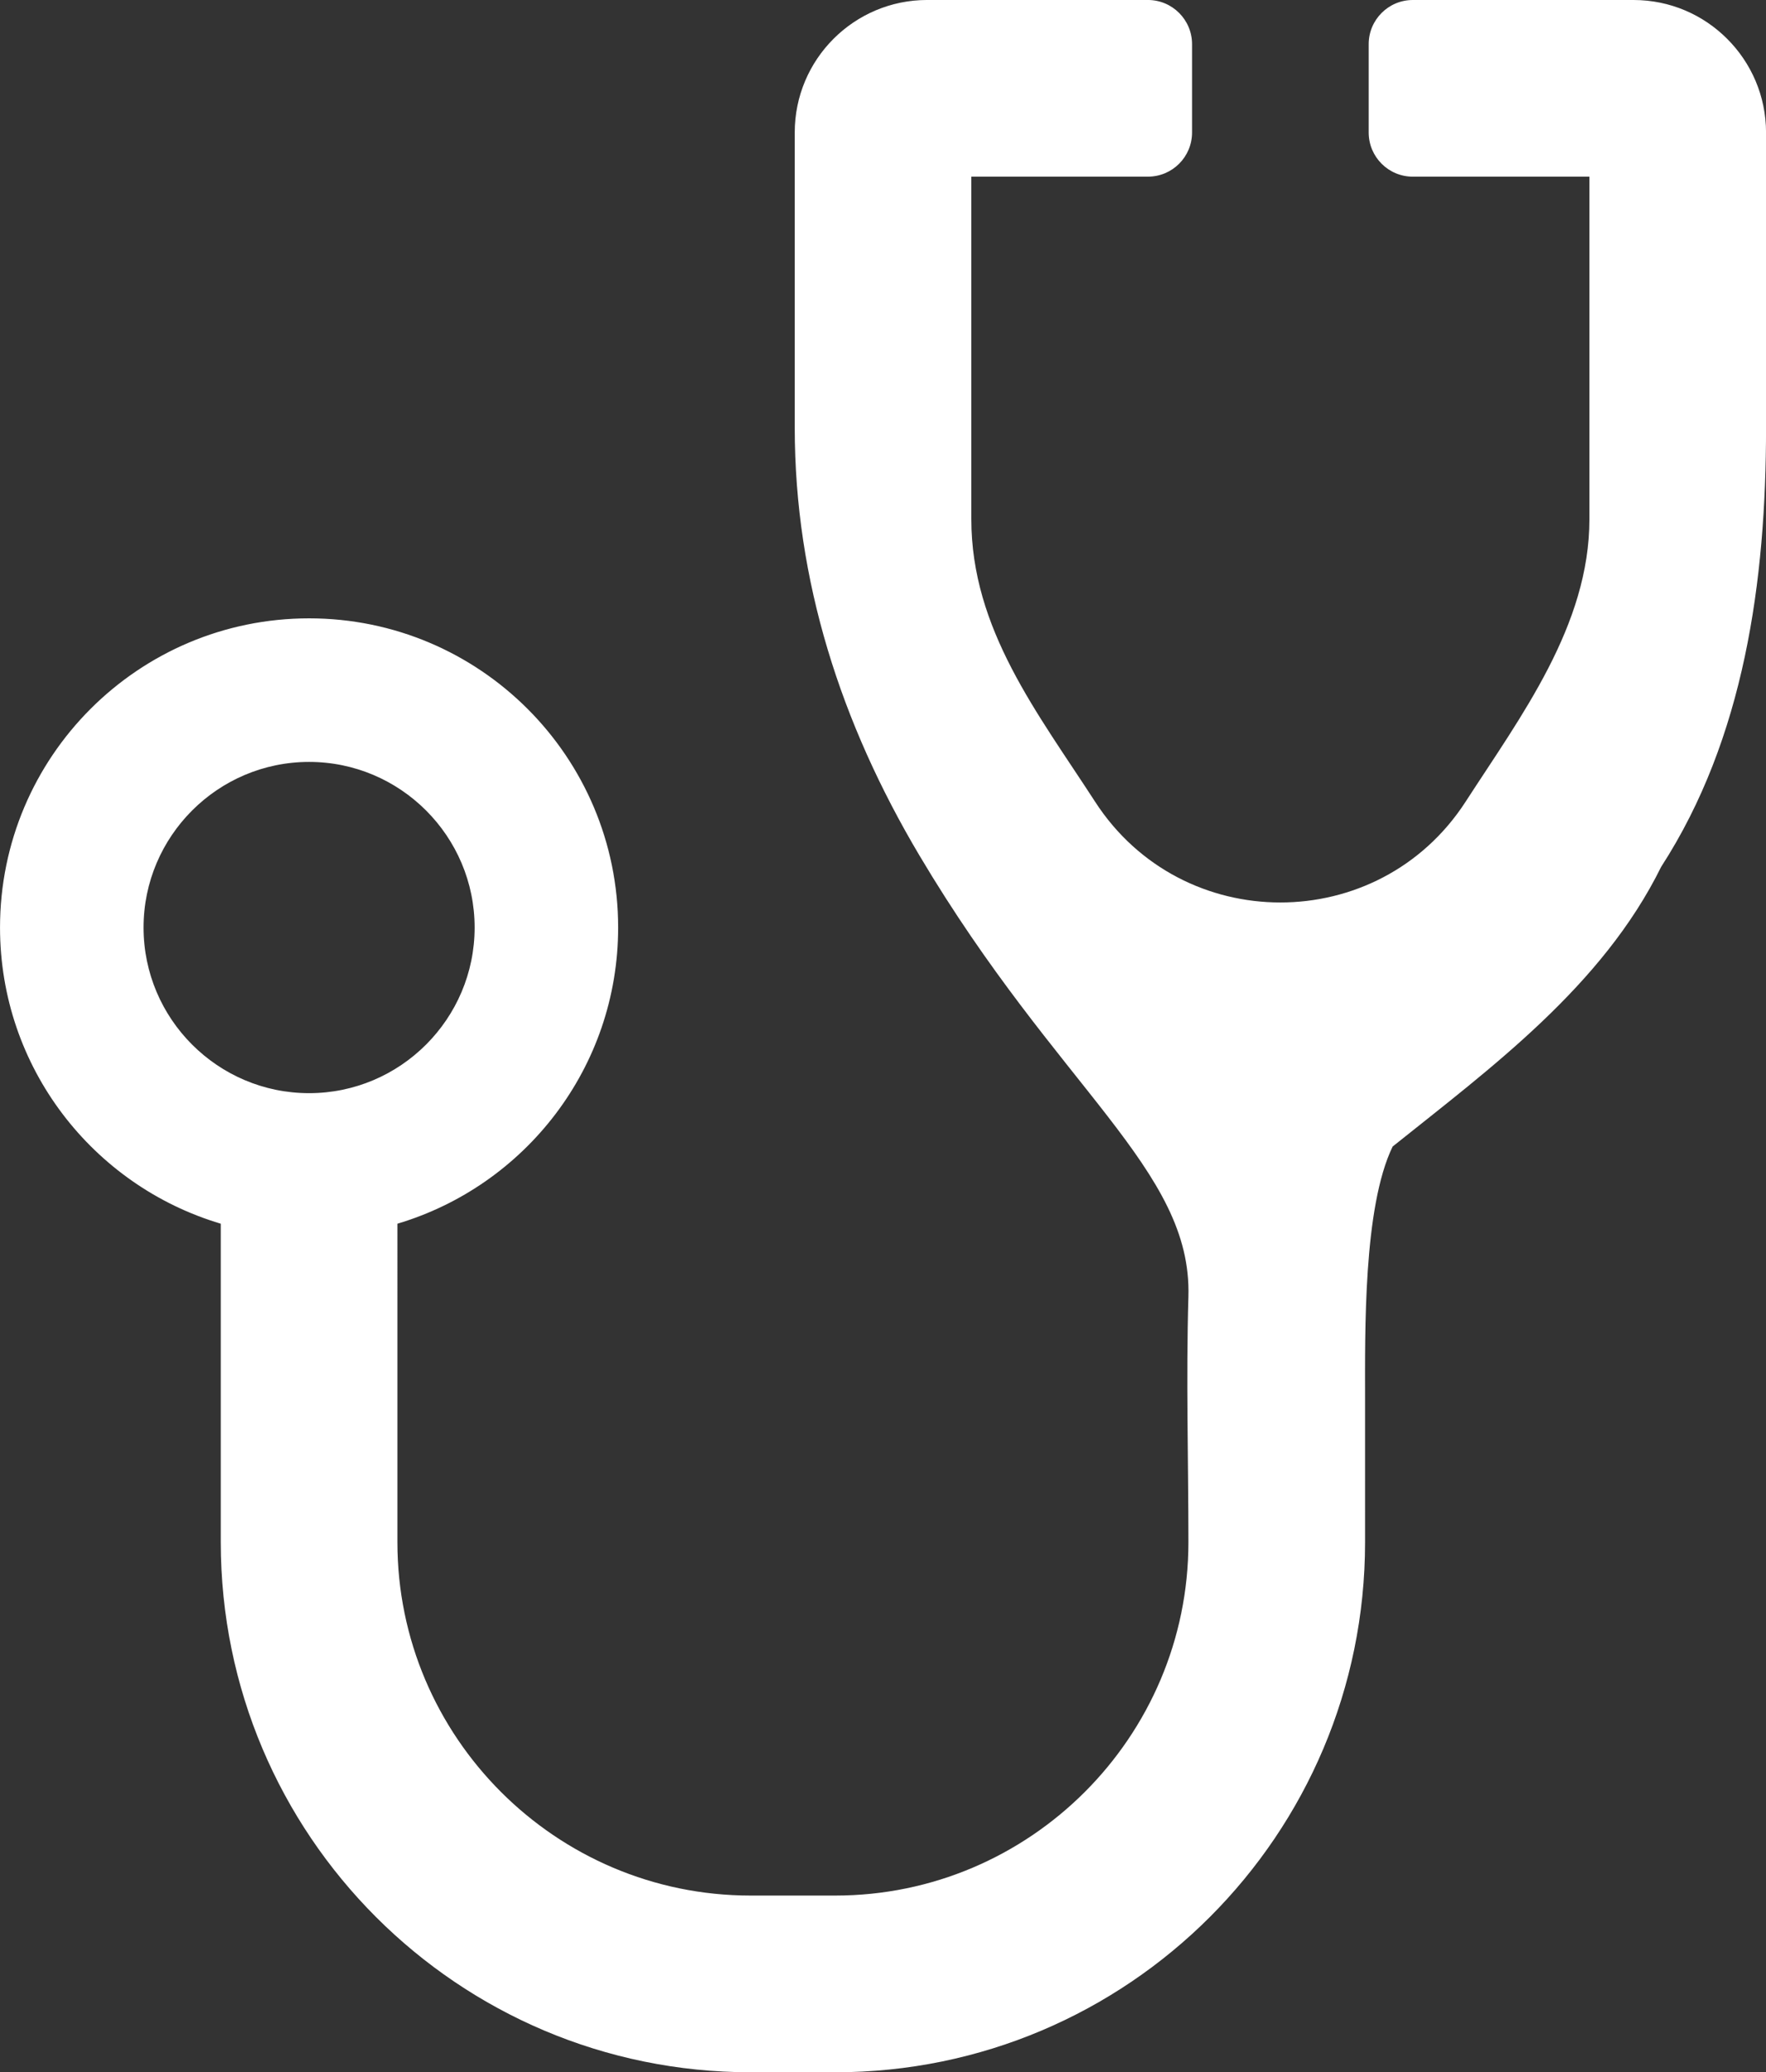
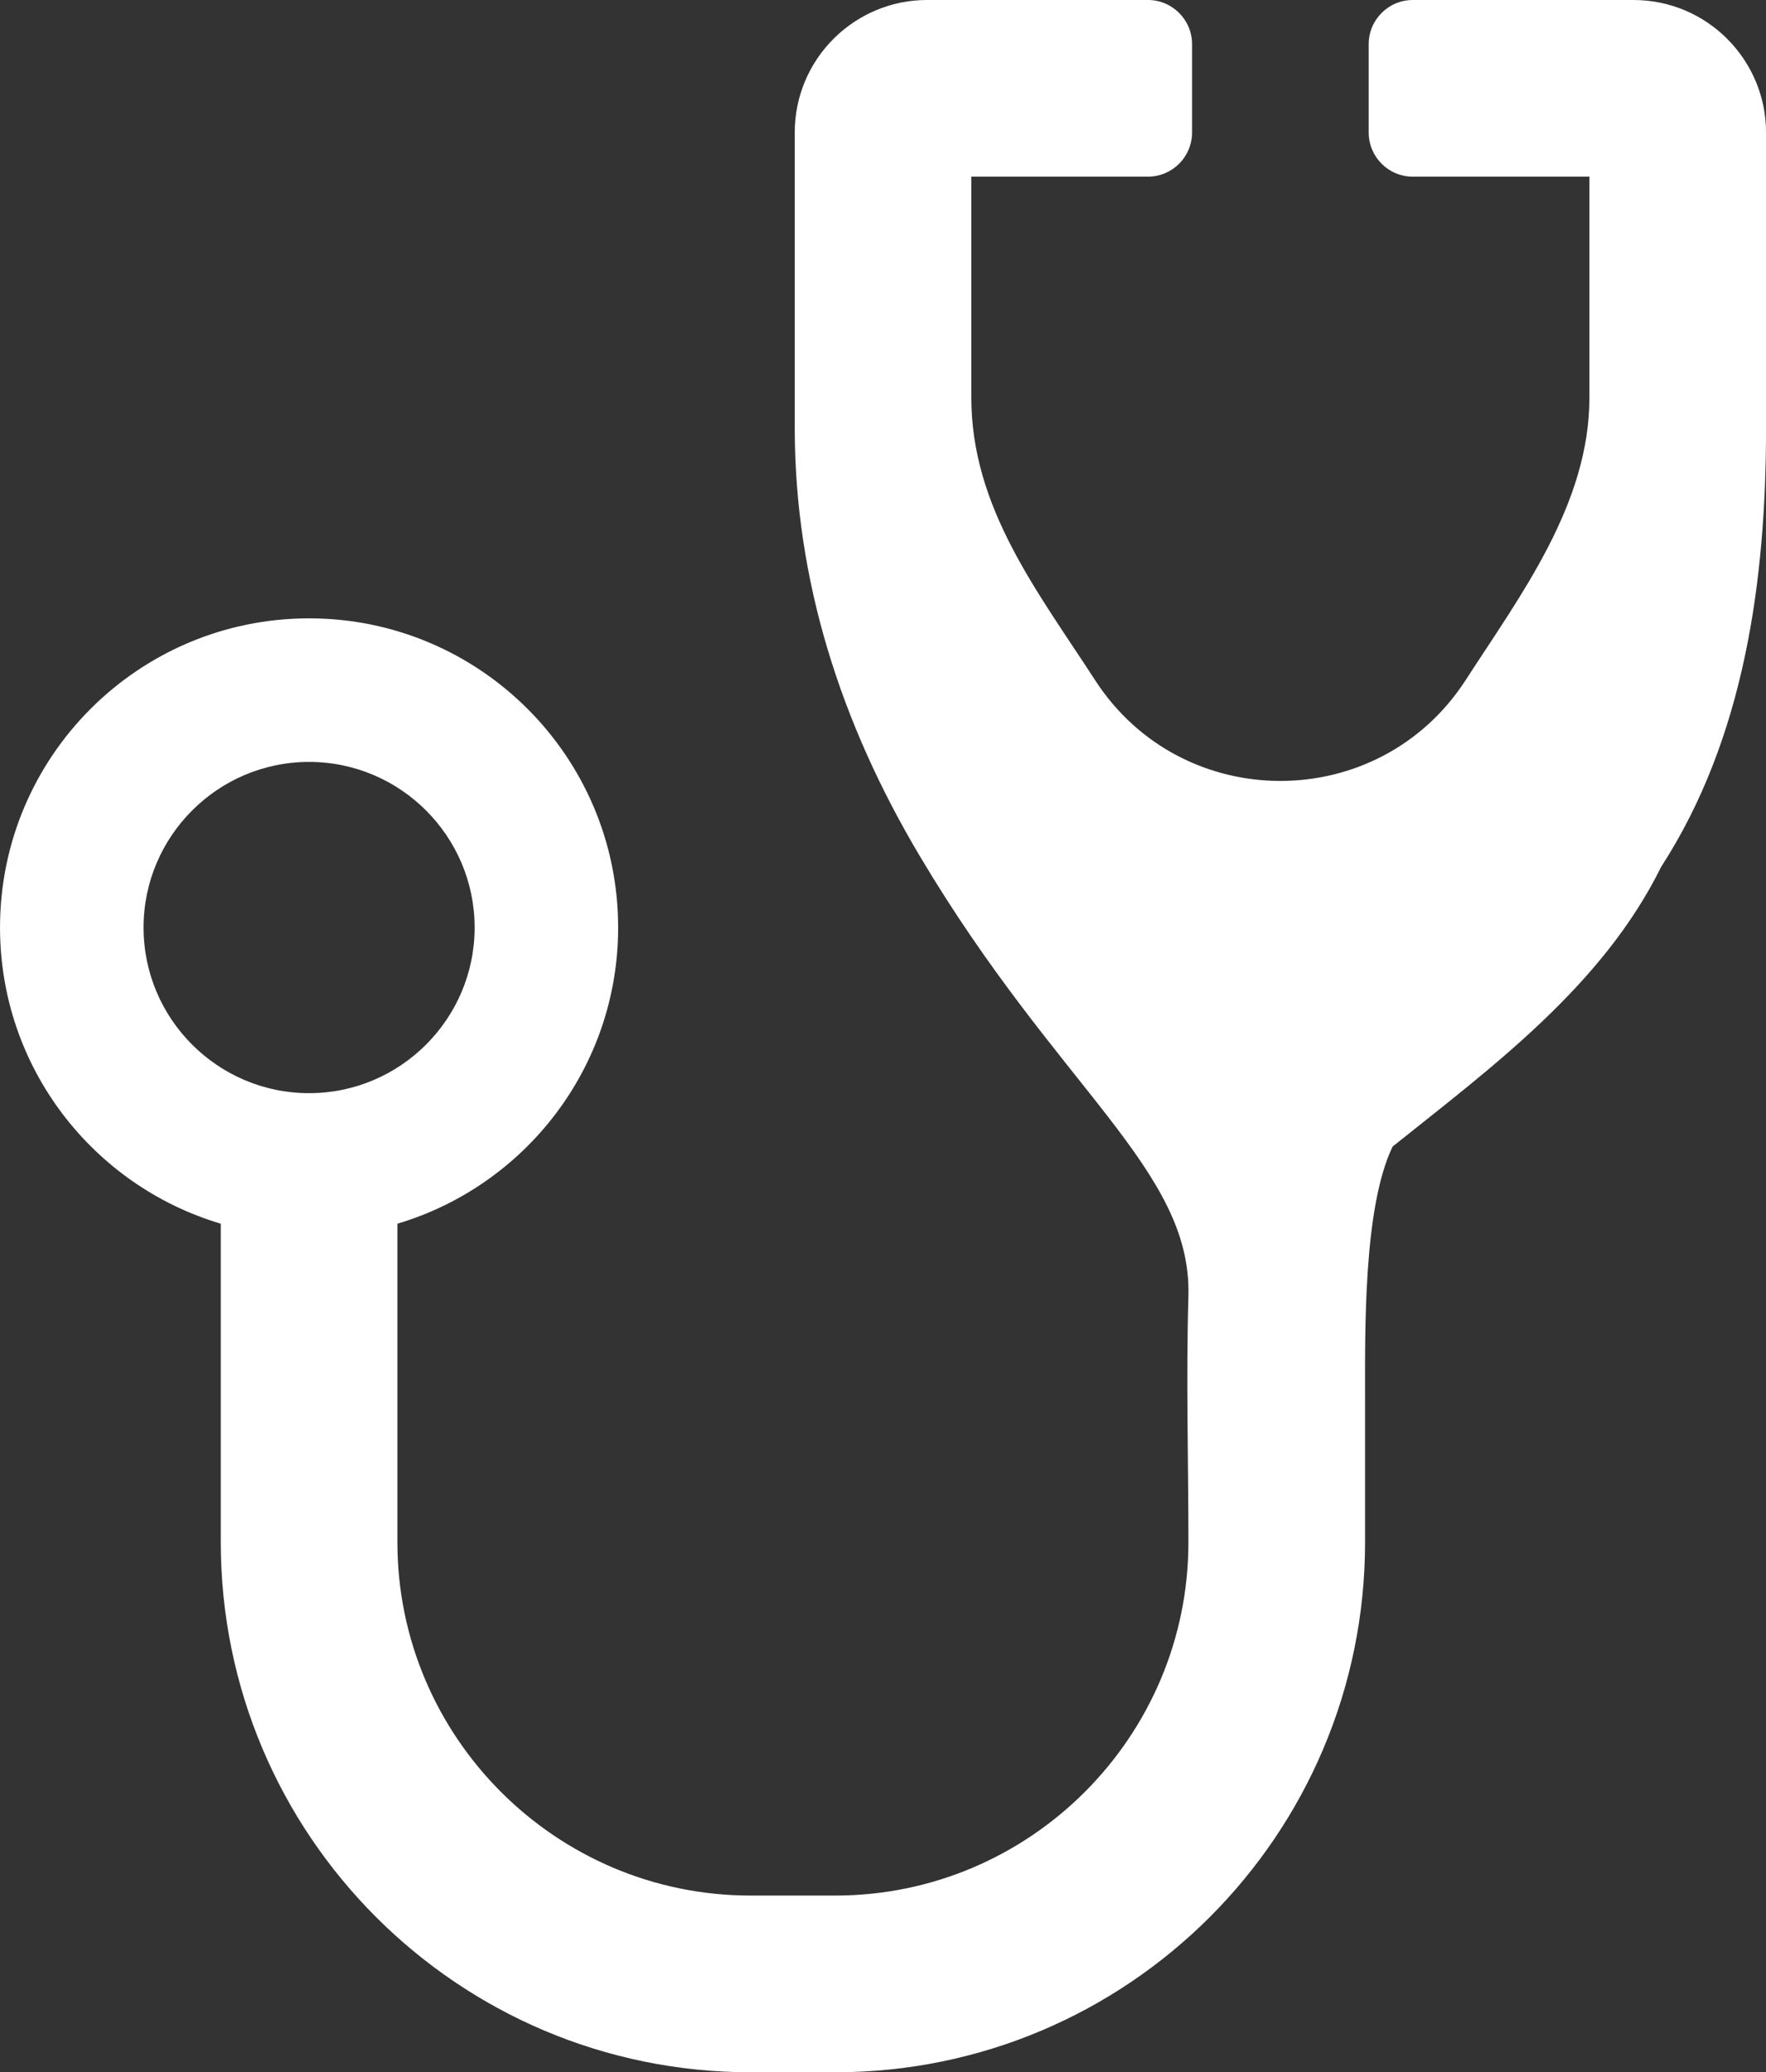
<svg xmlns="http://www.w3.org/2000/svg" version="1.1" id="Layer_1" x="0px" y="0px" width="87px" height="102.047px" viewBox="69.884 19.842 87 102.047" enable-background="new 69.884 19.842 87 102.047" xml:space="preserve">
  <rect x="69.884" y="19.842" width="87" height="102.047" fill="#333333" stroke="none" />
  <g>
-     <path fill="#FFFFFF" d="M154.971,21.754c-1.18-1.181-2.81-1.912-4.611-1.912h-10.875c-1.203,0-2.174,0.976-2.174,2.175v4.35   c0,1.202,0.973,2.175,2.174,2.175h8.7v10.875v5.985c0,5.243-3.371,9.702-6.096,13.914c-4.284,6.623-13.974,6.623-18.258,0.003   c-2.819-4.354-6.096-8.486-6.096-13.917v-5.985V28.541h8.7c1.203,0,2.174-0.973,2.174-2.175v-4.35c0-1.199-0.973-2.175-2.176-2.175   H115.56c-1.801,0-3.432,0.731-4.613,1.912c-1.181,1.181-1.911,2.812-1.911,4.613v13.05v1.491c0,7.544,2.285,14.566,6.138,21.053   c6.865,11.554,13.437,15.451,13.256,21.729c-0.119,4.028,0,8.065,0,12.099c0,9.592-7.808,17.399-17.399,17.399h-4.17   c-9.594,0-17.399-7.808-17.399-17.399V80.102c6.286-1.871,10.874-7.687,10.874-14.585c0-8.407-6.818-15.225-15.225-15.225   c-8.41,0-15.226,6.817-15.226,15.225c0,6.899,4.585,12.714,10.875,14.585v15.686c0.003,14.414,11.686,26.101,26.102,26.101h4.17   c14.411,0,26.1-11.687,26.1-26.1V88.75c0-3.322-0.093-9.457,1.359-12.448c4.835-3.87,10.33-7.895,13.229-13.775   c4.099-6.333,5.166-14.074,5.166-21.617v-1.491V26.367C156.885,24.565,156.152,22.935,154.971,21.754 M76.956,65.517   c0-4.494,3.66-8.155,8.155-8.155s8.155,3.661,8.155,8.155c0,4.497-3.66,8.157-8.155,8.157   C80.614,73.674,76.956,70.014,76.956,65.517" />
+     <path fill="#FFFFFF" d="M154.971,21.754c-1.18-1.181-2.81-1.912-4.611-1.912h-10.875c-1.203,0-2.174,0.976-2.174,2.175v4.35   c0,1.202,0.973,2.175,2.174,2.175h8.7v10.875c0,5.243-3.371,9.702-6.096,13.914c-4.284,6.623-13.974,6.623-18.258,0.003   c-2.819-4.354-6.096-8.486-6.096-13.917v-5.985V28.541h8.7c1.203,0,2.174-0.973,2.174-2.175v-4.35c0-1.199-0.973-2.175-2.176-2.175   H115.56c-1.801,0-3.432,0.731-4.613,1.912c-1.181,1.181-1.911,2.812-1.911,4.613v13.05v1.491c0,7.544,2.285,14.566,6.138,21.053   c6.865,11.554,13.437,15.451,13.256,21.729c-0.119,4.028,0,8.065,0,12.099c0,9.592-7.808,17.399-17.399,17.399h-4.17   c-9.594,0-17.399-7.808-17.399-17.399V80.102c6.286-1.871,10.874-7.687,10.874-14.585c0-8.407-6.818-15.225-15.225-15.225   c-8.41,0-15.226,6.817-15.226,15.225c0,6.899,4.585,12.714,10.875,14.585v15.686c0.003,14.414,11.686,26.101,26.102,26.101h4.17   c14.411,0,26.1-11.687,26.1-26.1V88.75c0-3.322-0.093-9.457,1.359-12.448c4.835-3.87,10.33-7.895,13.229-13.775   c4.099-6.333,5.166-14.074,5.166-21.617v-1.491V26.367C156.885,24.565,156.152,22.935,154.971,21.754 M76.956,65.517   c0-4.494,3.66-8.155,8.155-8.155s8.155,3.661,8.155,8.155c0,4.497-3.66,8.157-8.155,8.157   C80.614,73.674,76.956,70.014,76.956,65.517" />
  </g>
</svg>